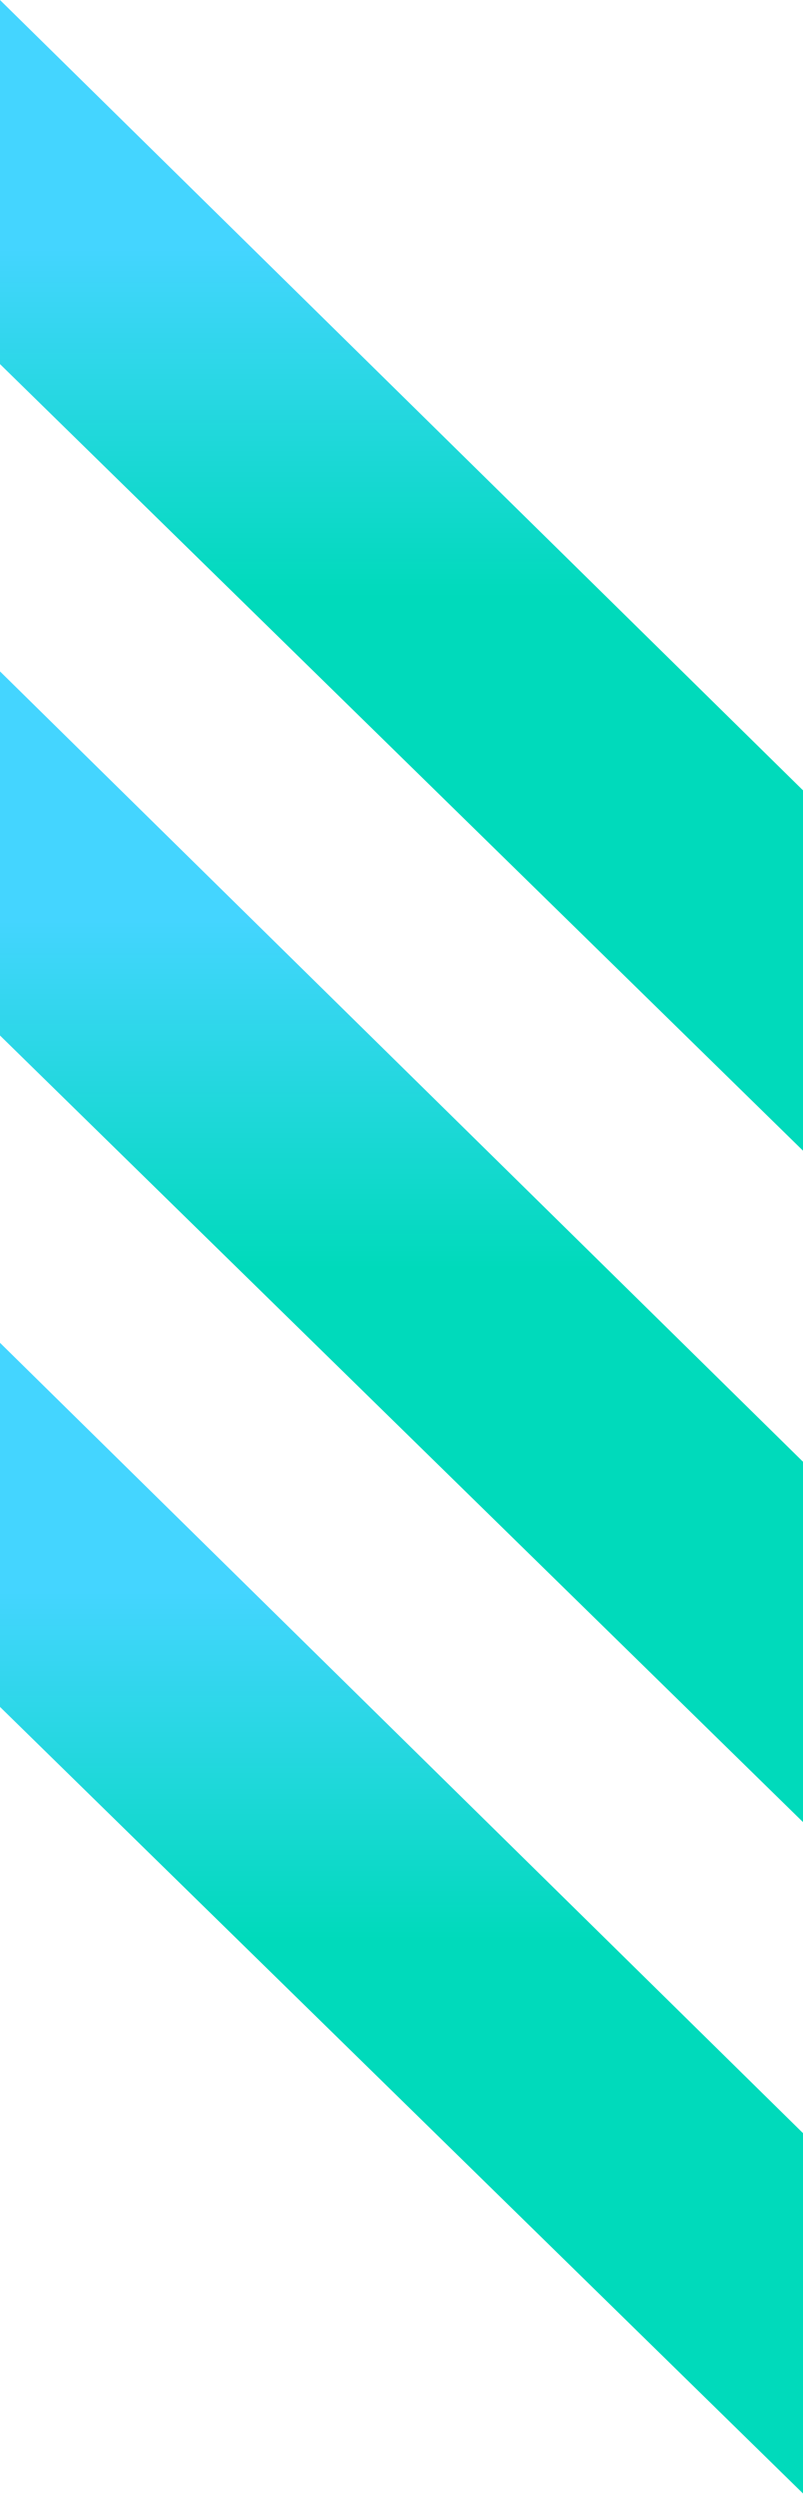
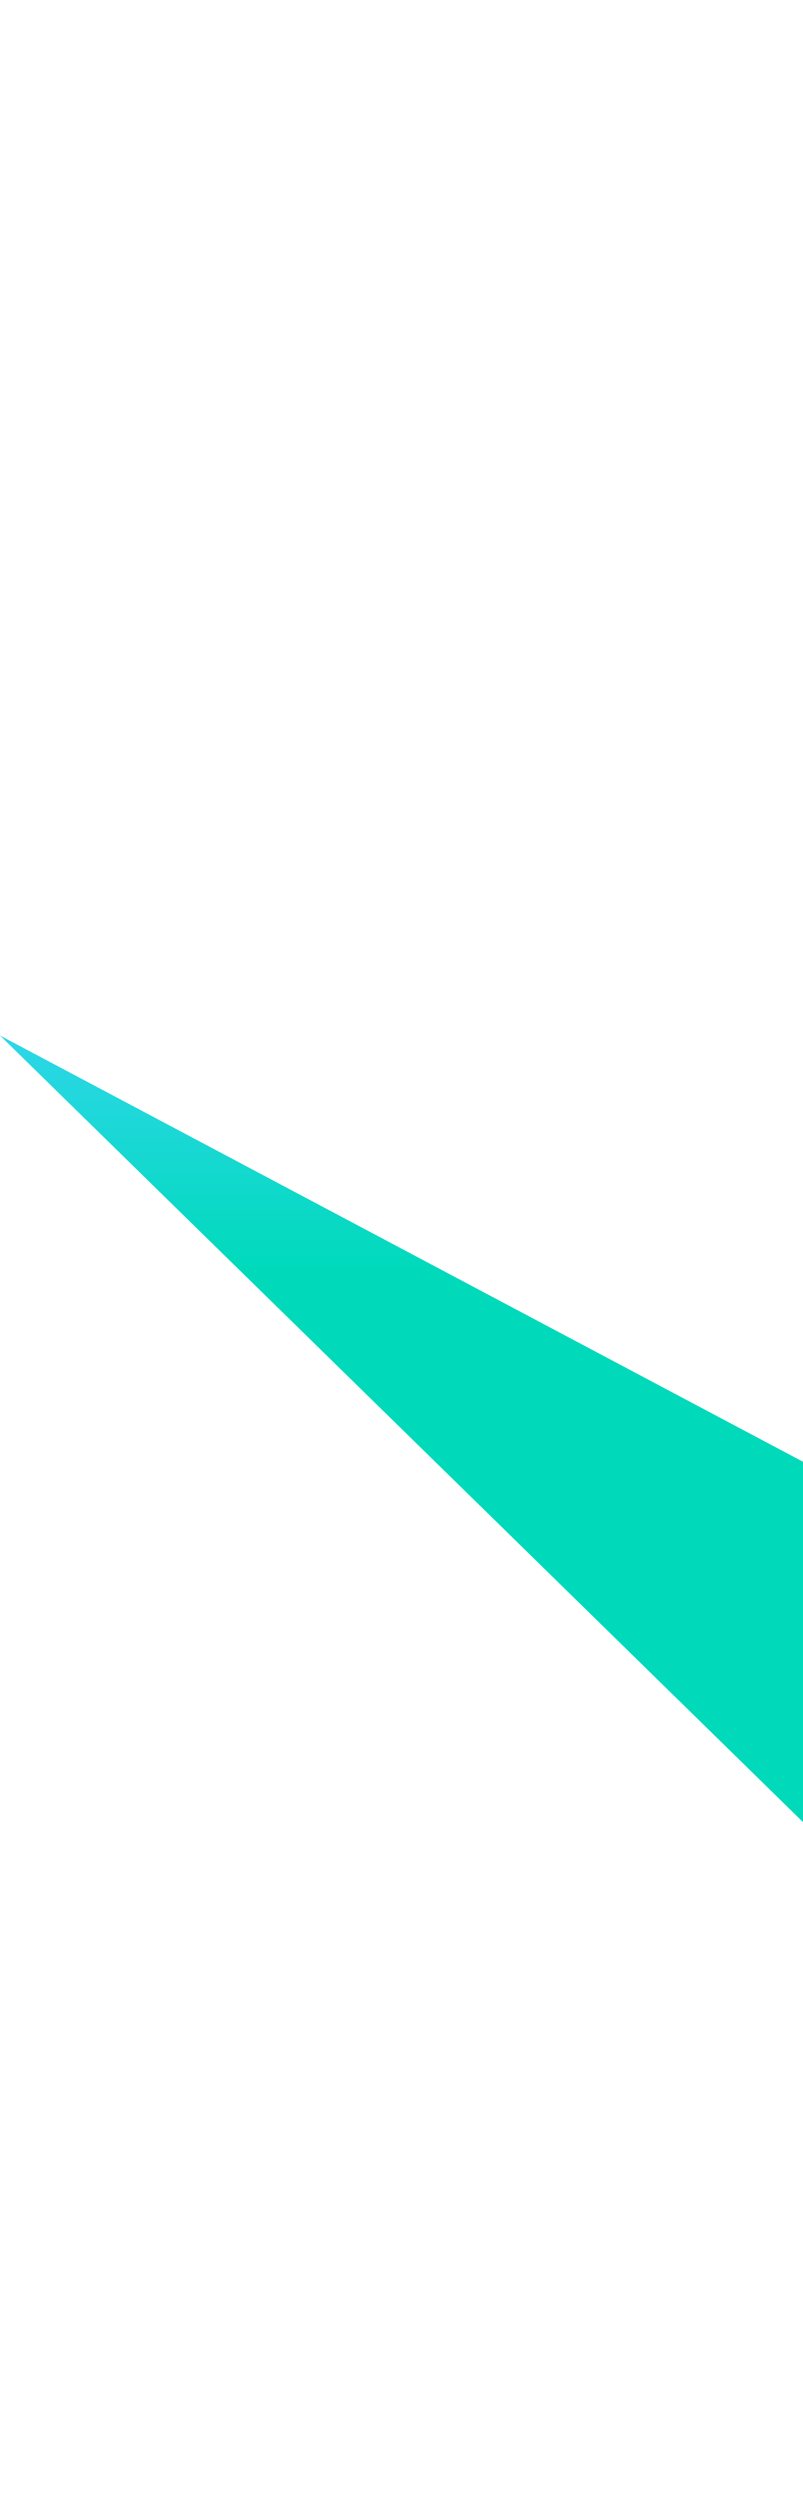
<svg xmlns="http://www.w3.org/2000/svg" width="62" height="193" viewBox="0 0 62 193" fill="none">
  <g clip-path="url(#clip0_4240_4669)">
-     <path d="M0 131.768V103.661L62 164.674V192.491L0 131.768Z" fill="url(#paint0_linear_4240_4669)" />
-     <path d="M0 79.938V51.831L62 112.844V140.661L0 79.938Z" fill="url(#paint1_linear_4240_4669)" />
-     <path d="M0 28.107V0L62 61.013V88.83L0 28.107Z" fill="url(#paint2_linear_4240_4669)" />
+     <path d="M0 79.938L62 112.844V140.661L0 79.938Z" fill="url(#paint1_linear_4240_4669)" />
  </g>
  <defs>
    <linearGradient id="paint0_linear_4240_4669" x1="31" y1="103.661" x2="31" y2="192.491" gradientUnits="userSpaceOnUse">
      <stop offset="0.216" stop-color="#44D5FF" />
      <stop offset="0.519" stop-color="#00DABB" />
    </linearGradient>
    <linearGradient id="paint1_linear_4240_4669" x1="31" y1="51.831" x2="31" y2="140.661" gradientUnits="userSpaceOnUse">
      <stop offset="0.216" stop-color="#44D5FF" />
      <stop offset="0.519" stop-color="#00DABB" />
    </linearGradient>
    <linearGradient id="paint2_linear_4240_4669" x1="31" y1="0" x2="31" y2="88.83" gradientUnits="userSpaceOnUse">
      <stop offset="0.216" stop-color="#44D5FF" />
      <stop offset="0.519" stop-color="#00DABB" />
    </linearGradient>
    <clipPath id="clip0_4240_4669">
      <rect width="62" height="193" fill="white" />
    </clipPath>
  </defs>
</svg>